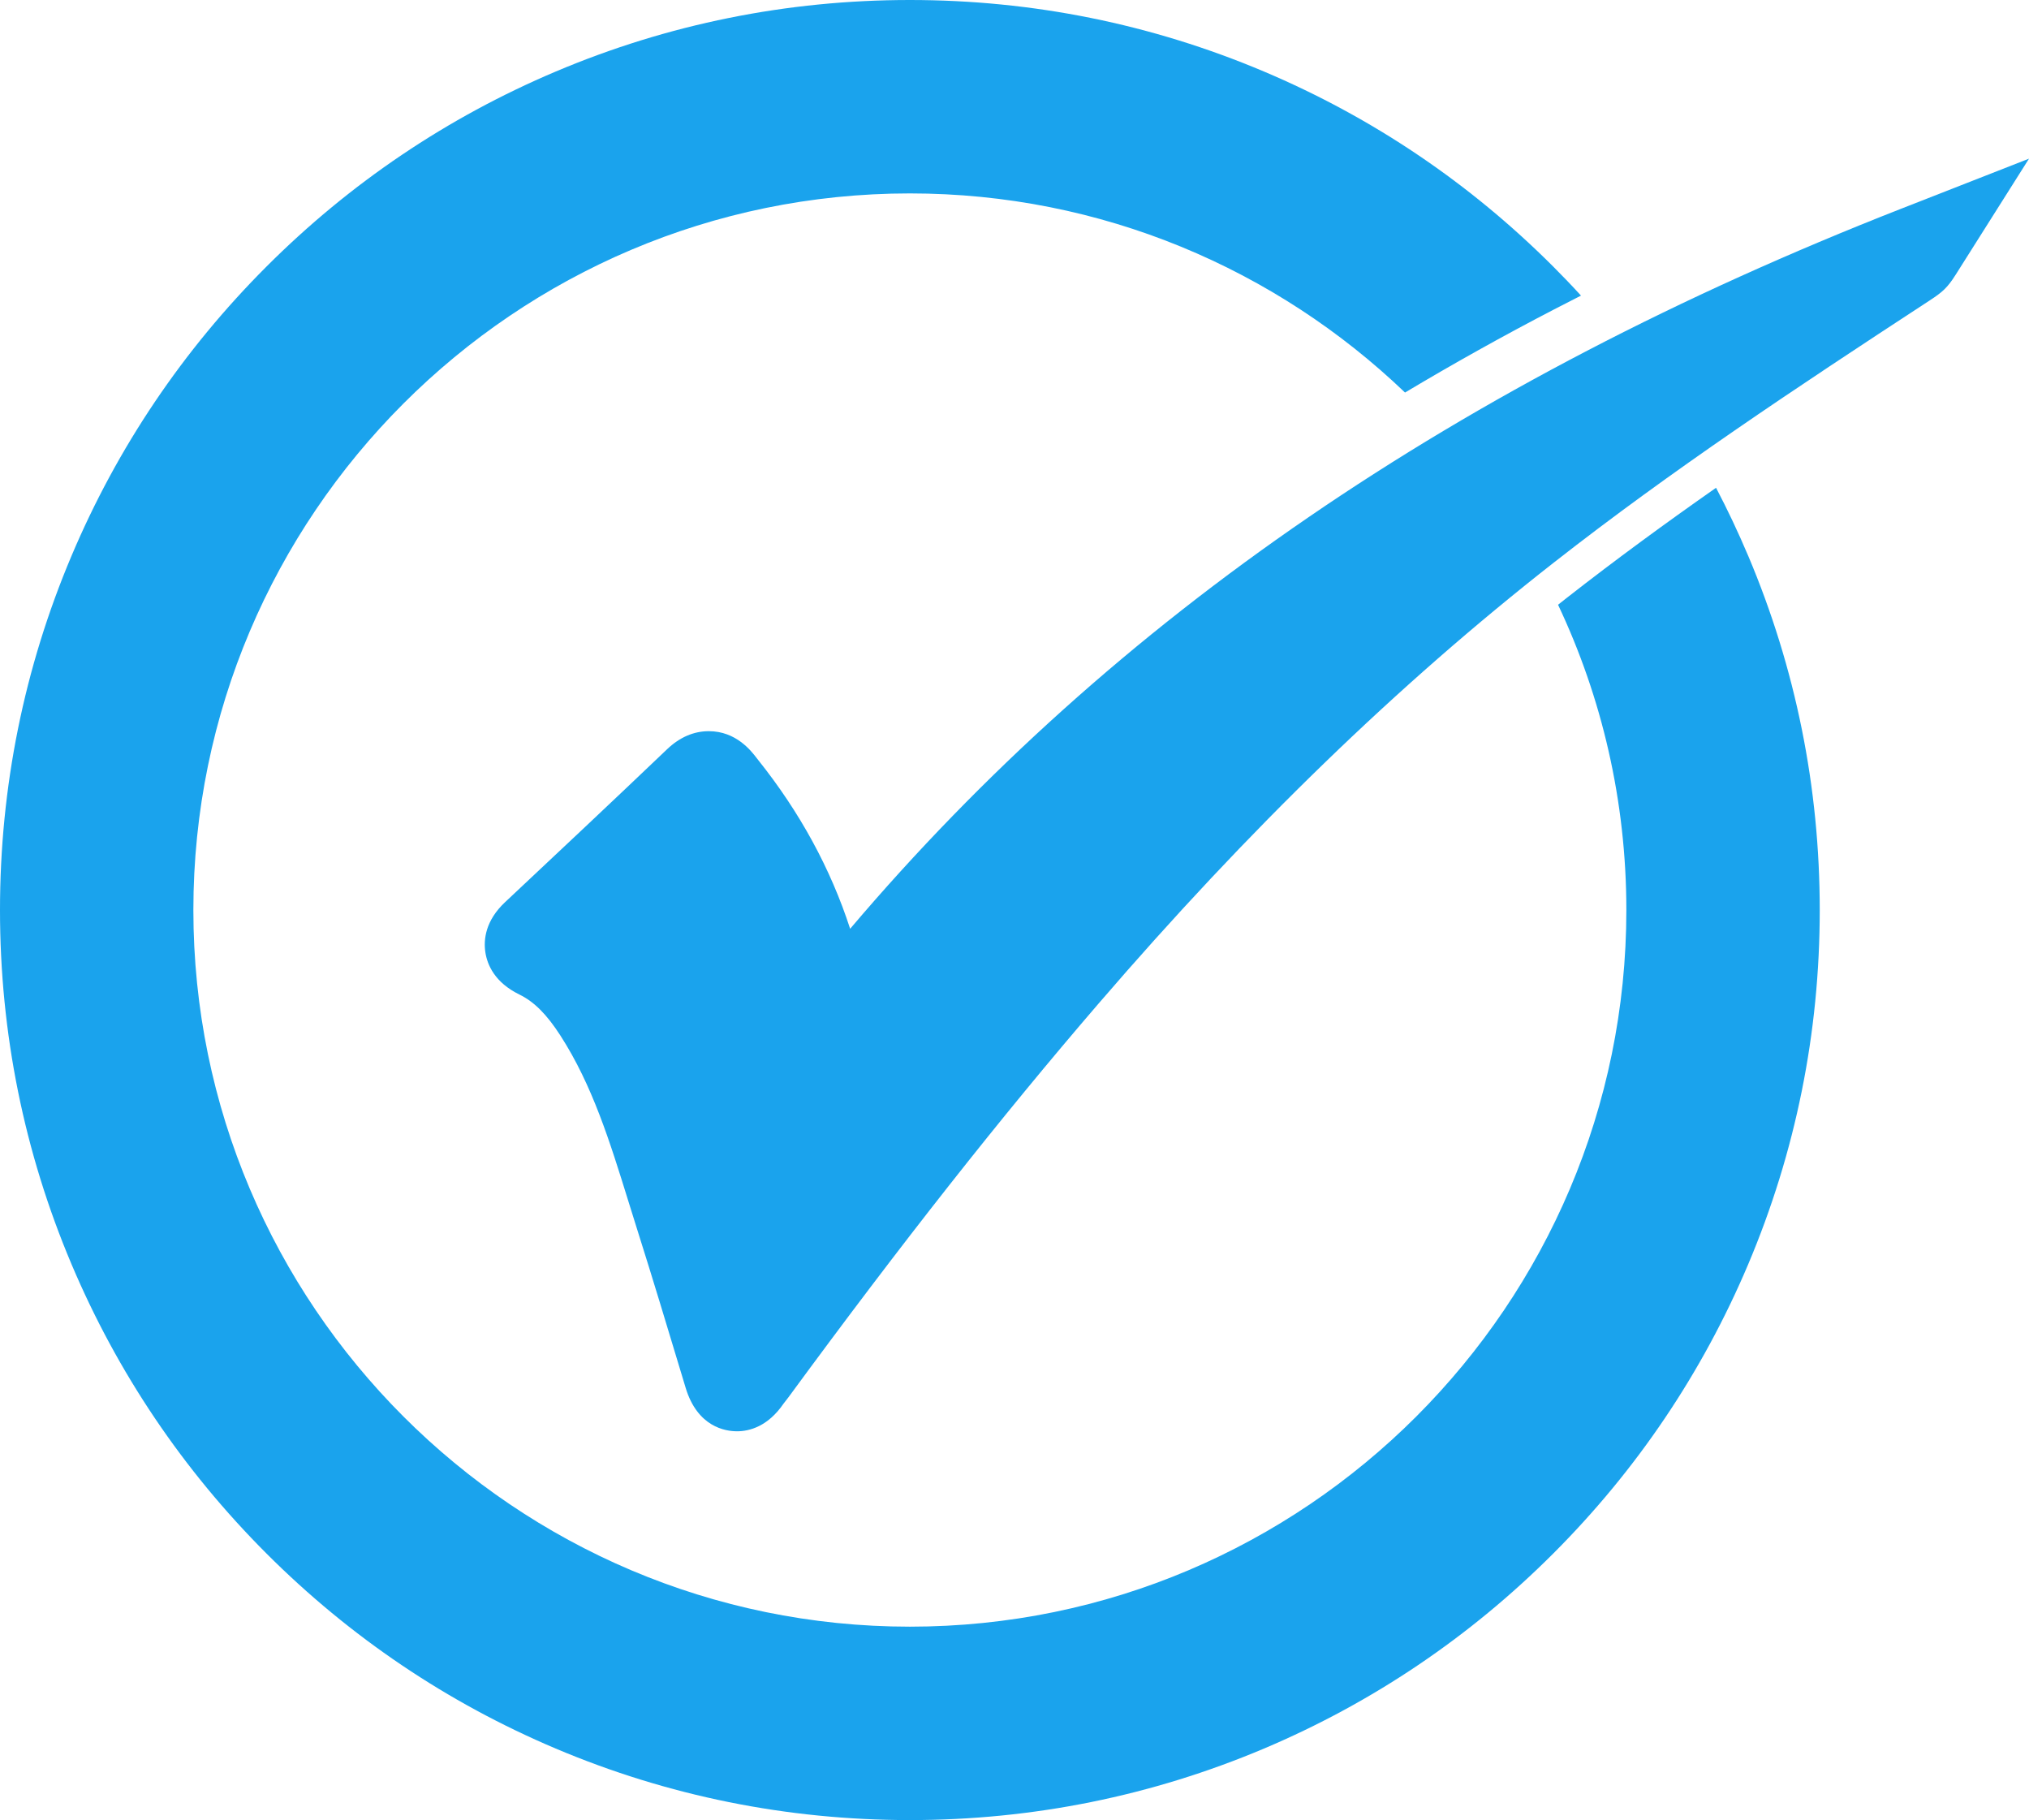
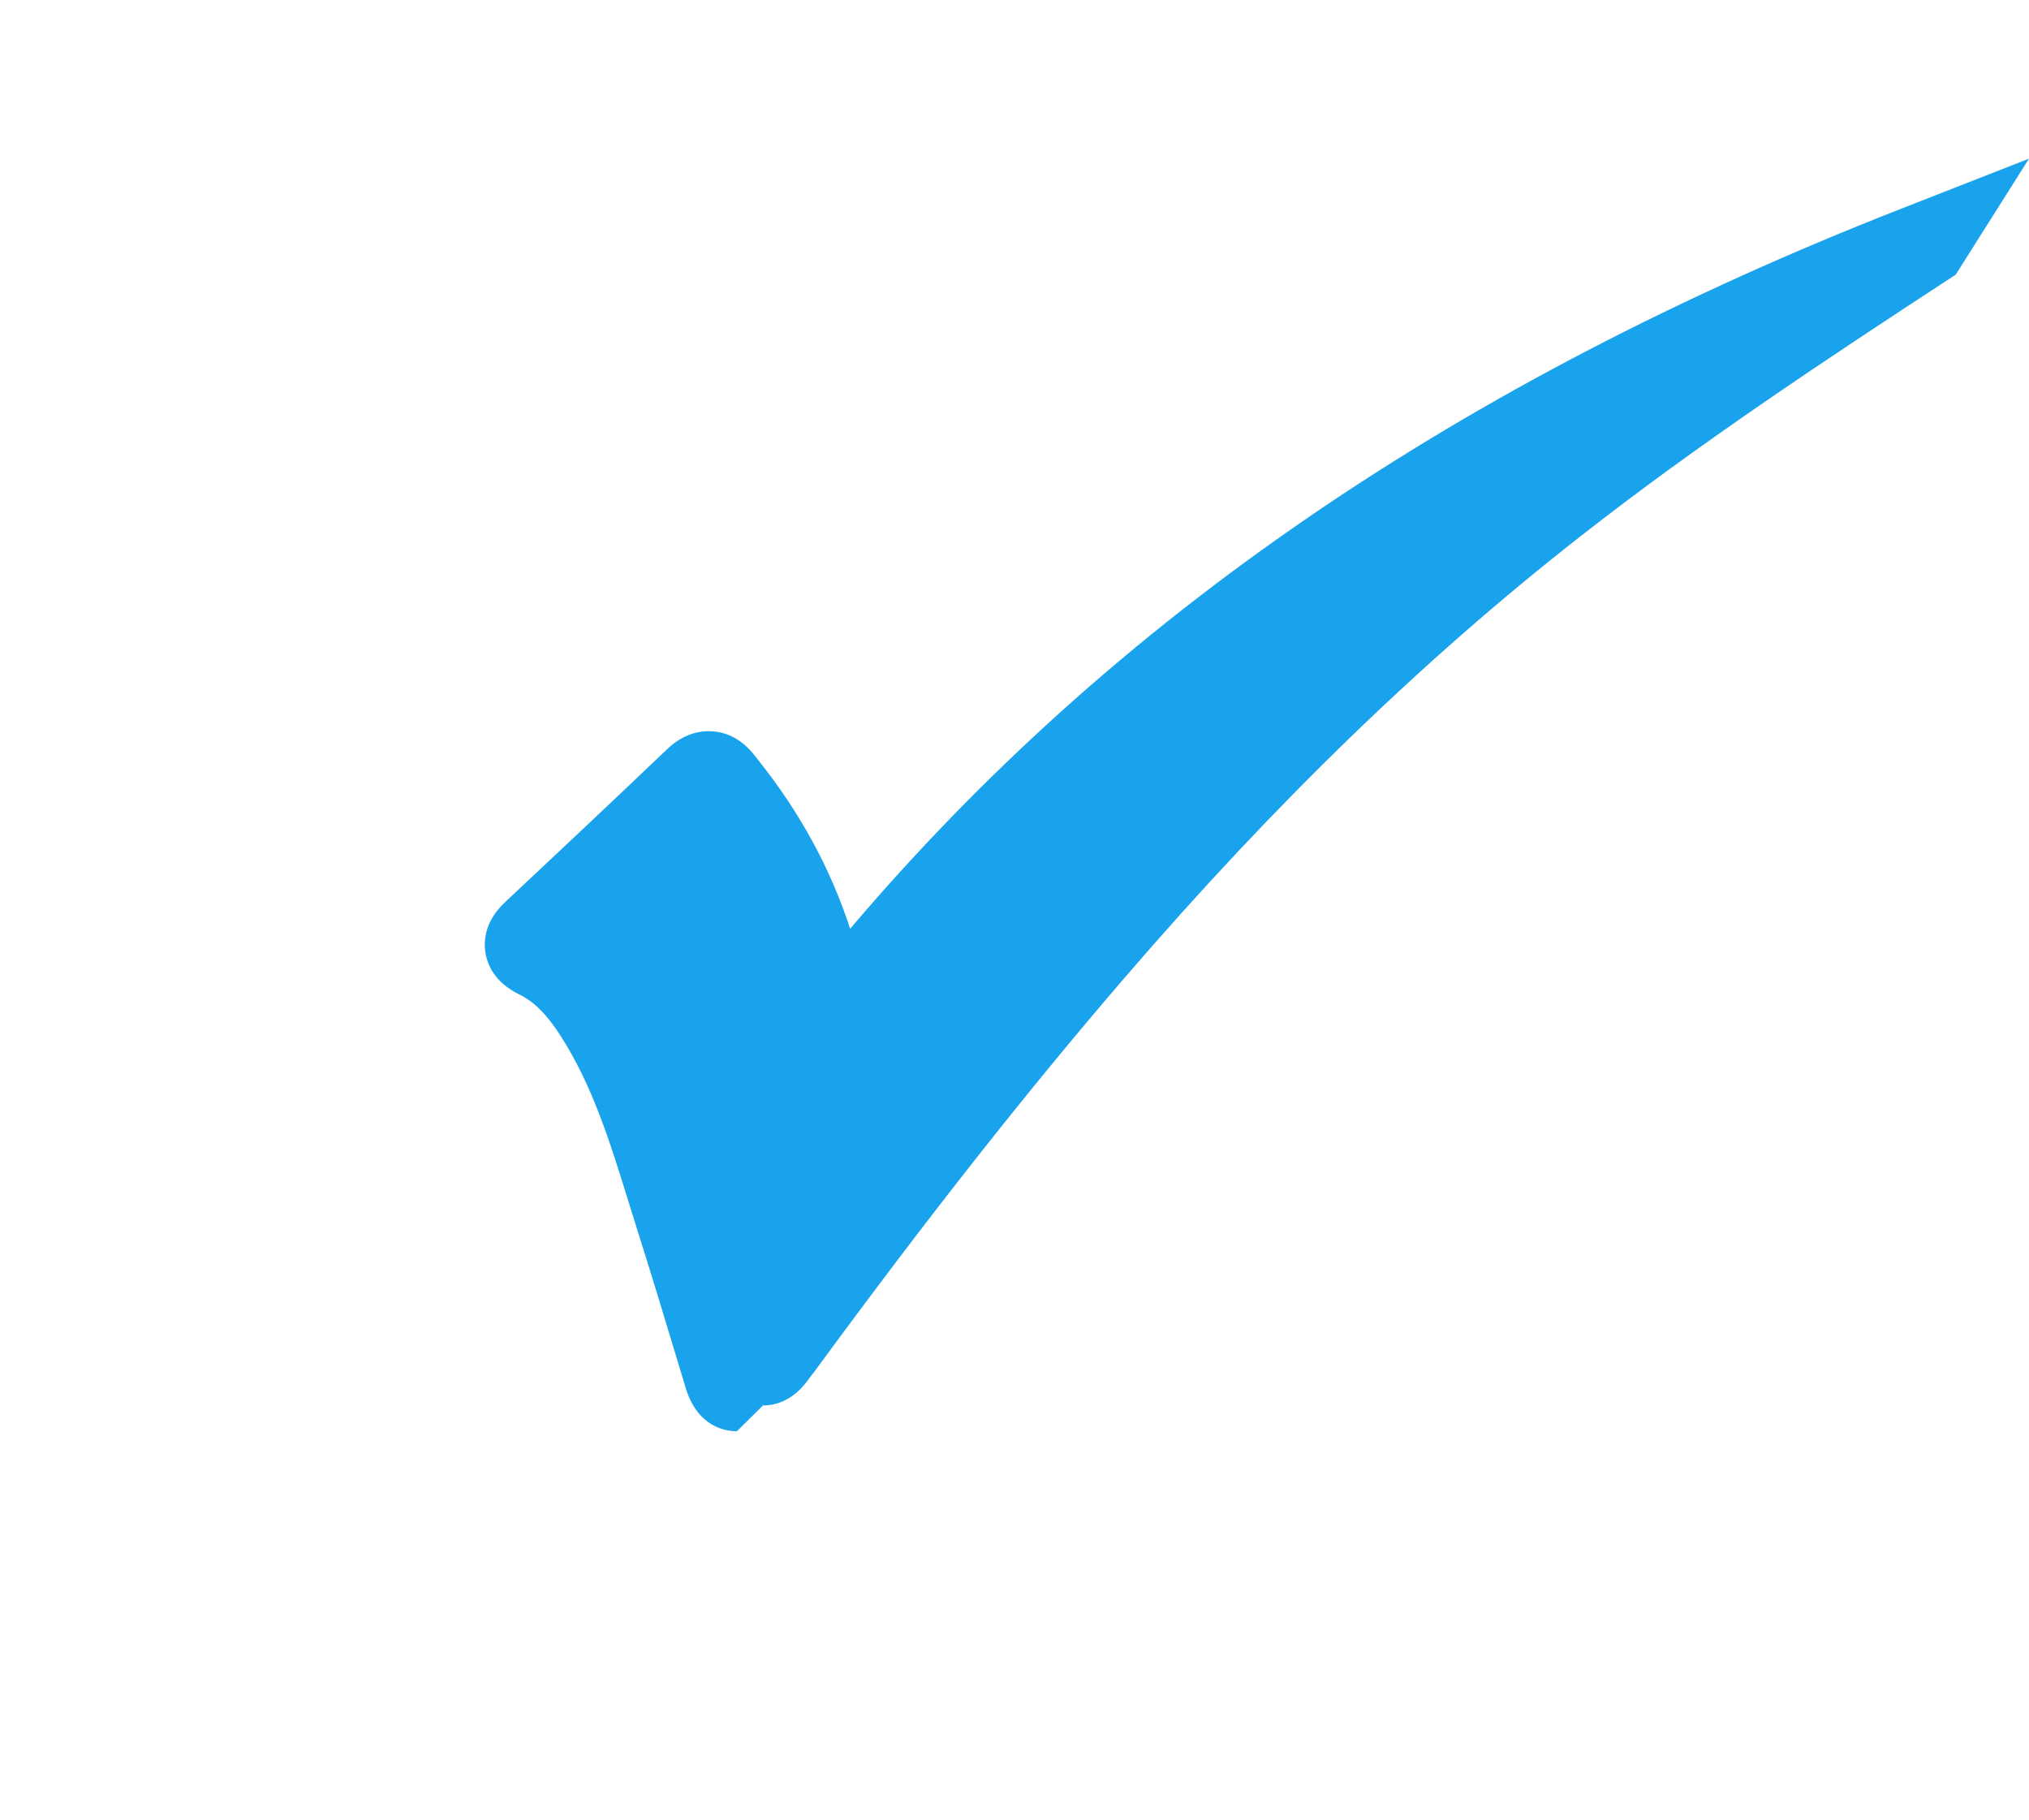
<svg xmlns="http://www.w3.org/2000/svg" id="Layer_2" data-name="Layer 2" viewBox="0 0 1083.83 972.02">
  <defs>
    <style>
      .cls-1 {
        fill: #1aa3ed;
        stroke-width: 0px;
      }
    </style>
  </defs>
  <g id="Layer_1-2" data-name="Layer 1">
-     <path class="cls-1" d="M933.82,296.82c-5.24-12.38-10.96-24.5-17.16-36.32-27.23,19.07-53.64,38.39-79.59,58.68-1.6,1.25-3.21,2.52-4.81,3.79,23.4,49.48,36.49,104.76,36.49,163.04,0,211.03-171.69,382.72-382.73,382.72S103.29,697.04,103.29,486.01,274.98,103.29,486.01,103.29c102.51,0,195.74,40.5,264.51,106.35,25.79-15.42,52.37-30.26,79.58-44.38,4.78-2.48,9.59-4.95,14.42-7.39-4.81-5.27-9.77-10.44-14.85-15.52-44.62-44.62-96.59-79.65-154.47-104.14C615.25,12.86,551.6,0,486.01,0s-129.24,12.86-189.19,38.22c-57.88,24.49-109.85,59.52-154.47,104.14-44.62,44.61-79.65,96.58-104.14,154.47C12.86,356.77,0,420.43,0,486.01s12.86,129.24,38.22,189.2c24.49,57.88,59.52,109.85,104.14,154.47,44.62,44.62,96.59,79.65,154.47,104.14,59.94,25.35,123.6,38.2,189.19,38.2s129.24-12.86,189.2-38.2c57.88-24.49,109.85-59.52,154.47-104.14,44.62-44.62,79.65-96.59,104.14-154.47,25.35-59.96,38.22-123.6,38.22-189.2s-12.87-129.24-38.22-189.19Z" />
-     <path class="cls-1" d="M393.62,764.38c-6.12,0-21.04-2.26-27.37-23.22l-1.77-5.87c-7.8-25.87-15.86-52.62-24.13-78.73-1.56-4.92-3.09-9.86-4.62-14.79-9.93-32.02-19.31-62.26-36.38-88.73-7.29-11.31-14.03-18.06-21.85-21.88-13.23-6.46-17.22-15.87-18.24-22.62-1.01-6.74,0-16.84,10.54-26.74,28.24-26.5,57.45-53.9,86.48-81.61,6.74-6.44,14.26-9.7,22.34-9.7,14.58,0,22.64,10.52,25.67,14.48.24.31.48.63.73.94,22.24,27.83,38.72,58.09,49.1,90.11,140.78-165.91,324.9-291.95,561.47-384.57l68.24-26.72-39.15,61.95c-4.39,6.95-7.05,9.3-13.92,13.79l-.28.18c-72.46,47.36-137.54,90.56-200.24,139.61-83.49,65.31-163.13,142.43-243.47,235.76-52.51,61-105.12,127.78-165.57,210.16-.58.8-1.2,1.58-1.82,2.36-.27.34-.55.67-.8,1.03-8.38,12.24-18.2,14.82-24.96,14.82Z" />
+     <path class="cls-1" d="M393.62,764.38c-6.12,0-21.04-2.26-27.37-23.22l-1.77-5.87c-7.8-25.87-15.86-52.62-24.13-78.73-1.56-4.92-3.09-9.86-4.62-14.79-9.93-32.02-19.31-62.26-36.38-88.73-7.29-11.31-14.03-18.06-21.85-21.88-13.23-6.46-17.22-15.87-18.24-22.62-1.01-6.74,0-16.84,10.54-26.74,28.24-26.5,57.45-53.9,86.48-81.61,6.74-6.44,14.26-9.7,22.34-9.7,14.58,0,22.64,10.52,25.67,14.48.24.31.48.63.73.94,22.24,27.83,38.72,58.09,49.1,90.11,140.78-165.91,324.9-291.95,561.47-384.57l68.24-26.72-39.15,61.95l-.28.18c-72.46,47.36-137.54,90.56-200.24,139.61-83.49,65.31-163.13,142.43-243.47,235.76-52.51,61-105.12,127.78-165.57,210.16-.58.8-1.2,1.58-1.82,2.36-.27.34-.55.67-.8,1.03-8.38,12.24-18.2,14.82-24.96,14.82Z" />
  </g>
</svg>